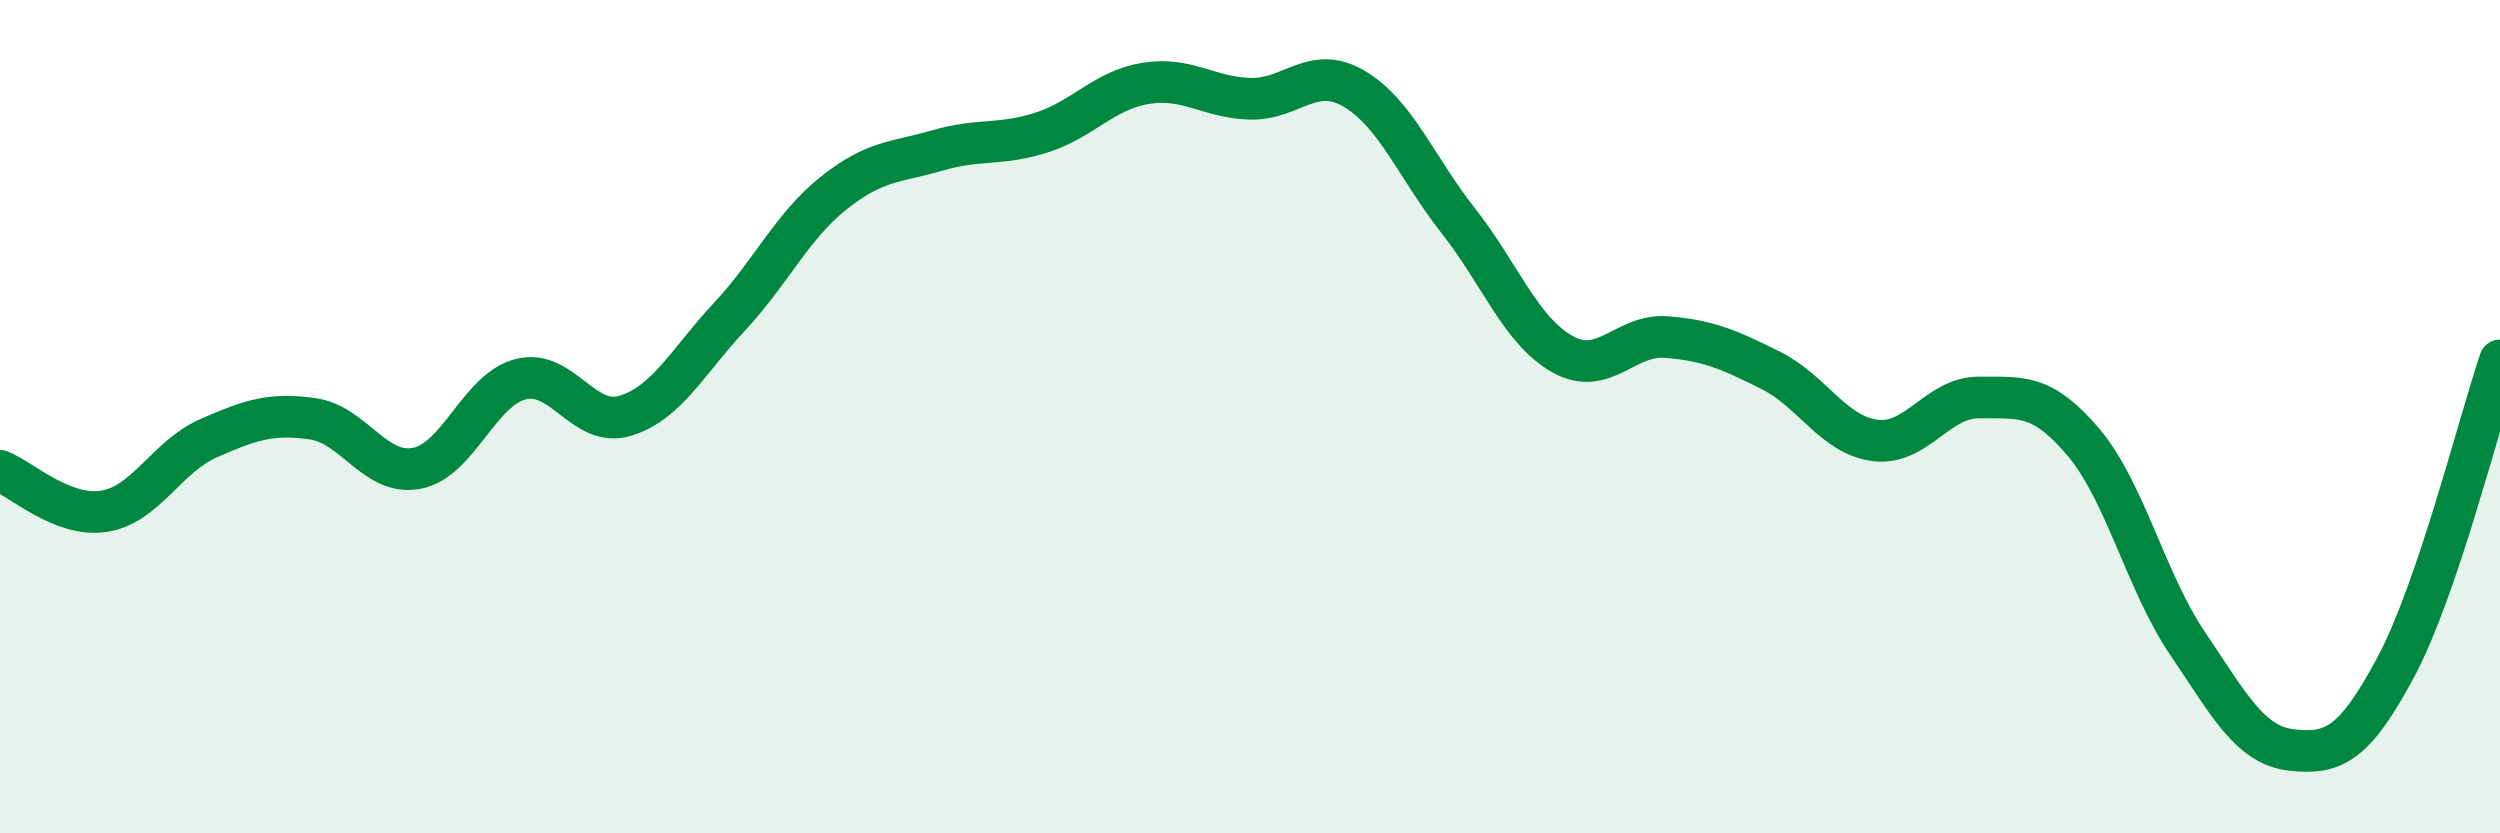
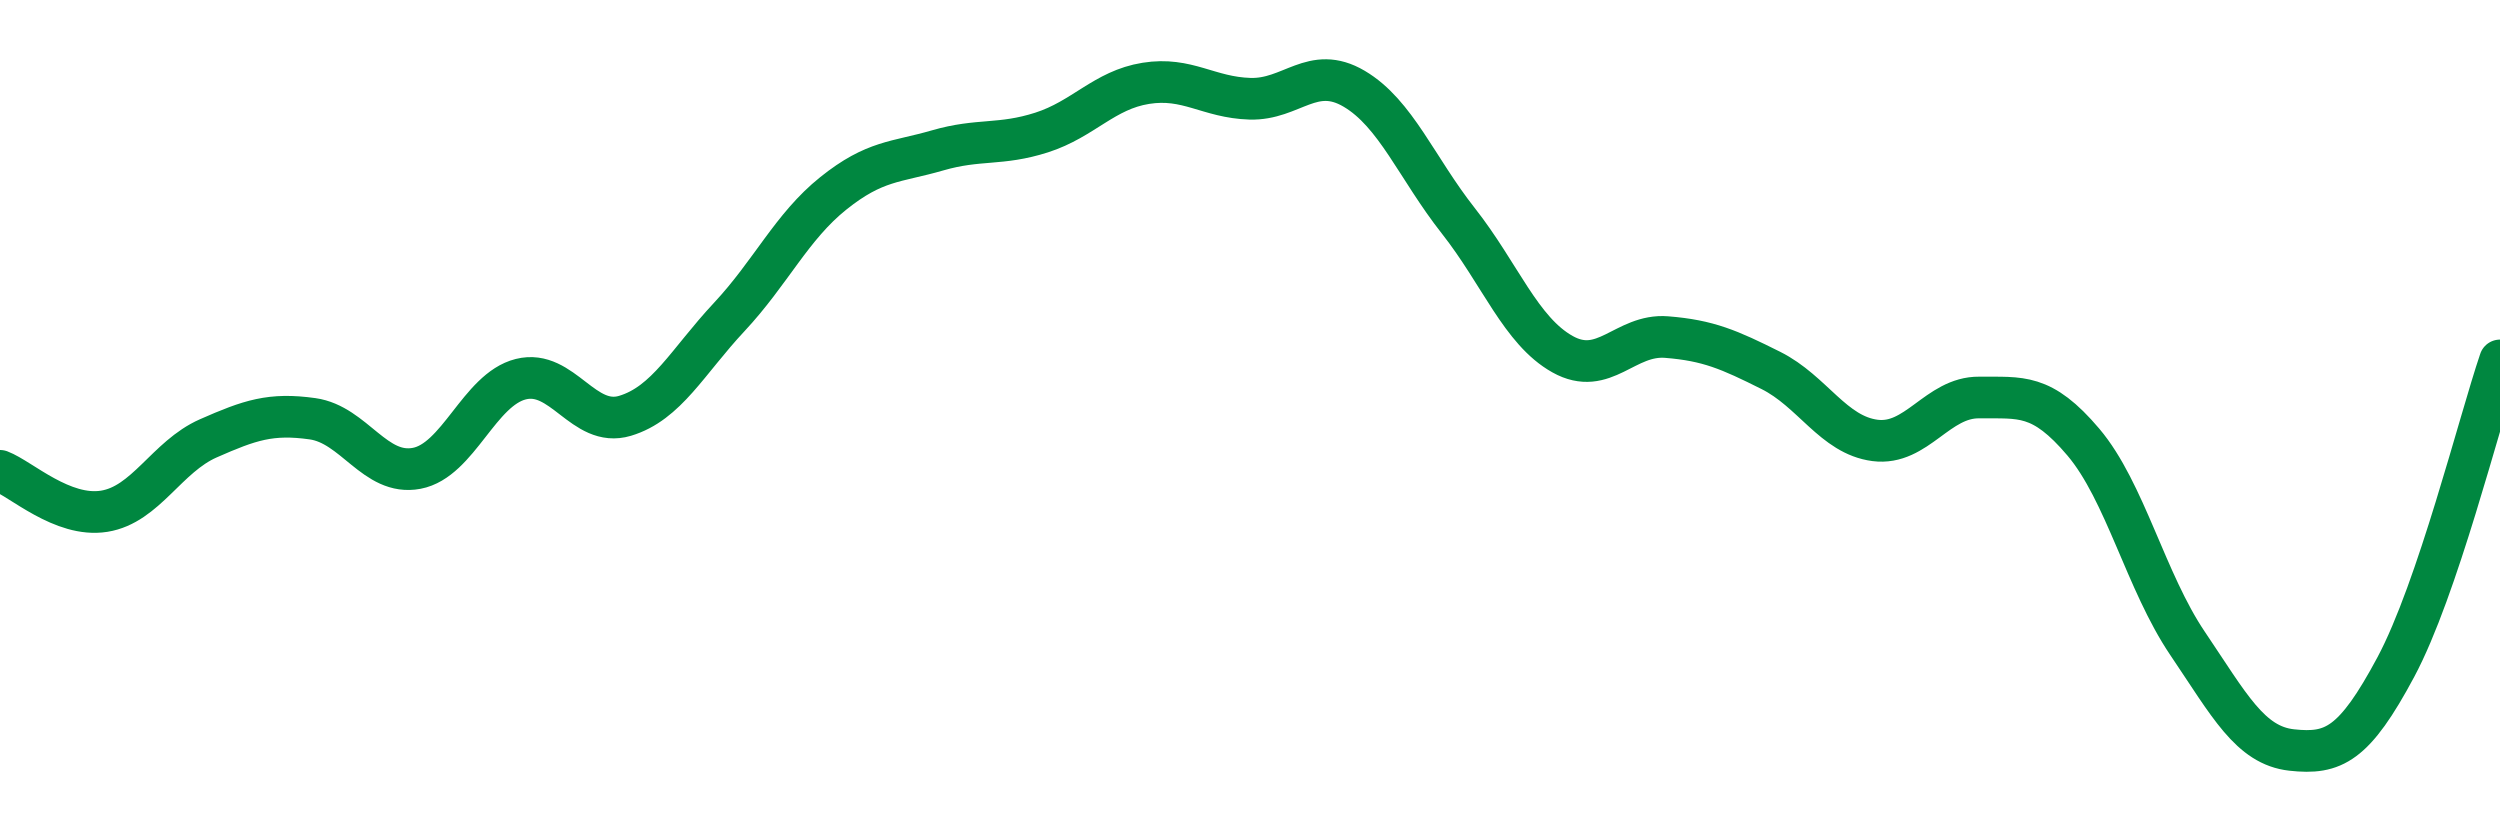
<svg xmlns="http://www.w3.org/2000/svg" width="60" height="20" viewBox="0 0 60 20">
-   <path d="M 0,11.3 C 0.5,11.49 1.5,12.43 2.5,12.27 C 3.5,12.11 4,10.96 5,10.52 C 6,10.08 6.5,9.91 7.5,10.05 C 8.5,10.19 9,11.43 10,11.24 C 11,11.05 11.5,9.35 12.5,9.1 C 13.5,8.85 14,10.28 15,9.98 C 16,9.68 16.5,8.68 17.5,7.61 C 18.5,6.54 19,5.44 20,4.64 C 21,3.84 21.5,3.9 22.5,3.61 C 23.5,3.32 24,3.5 25,3.18 C 26,2.86 26.5,2.16 27.5,2 C 28.5,1.84 29,2.34 30,2.37 C 31,2.4 31.5,1.54 32.5,2.13 C 33.5,2.72 34,4.03 35,5.3 C 36,6.57 36.5,7.94 37.5,8.5 C 38.5,9.06 39,8.01 40,8.09 C 41,8.17 41.5,8.39 42.5,8.89 C 43.5,9.39 44,10.44 45,10.57 C 46,10.7 46.5,9.53 47.5,9.54 C 48.5,9.55 49,9.43 50,10.61 C 51,11.79 51.5,13.96 52.5,15.44 C 53.5,16.92 54,17.89 55,18 C 56,18.11 56.5,17.88 57.5,16.01 C 58.5,14.14 59.5,10.12 60,8.65L60 20L0 20Z" fill="#008740" opacity="0.1" stroke-linecap="round" stroke-linejoin="round" />
  <path d="M 0,11.3 C 0.5,11.49 1.5,12.43 2.5,12.27 C 3.5,12.11 4,10.96 5,10.52 C 6,10.08 6.5,9.91 7.5,10.05 C 8.5,10.19 9,11.43 10,11.24 C 11,11.05 11.5,9.35 12.5,9.1 C 13.5,8.85 14,10.28 15,9.98 C 16,9.68 16.5,8.68 17.5,7.61 C 18.5,6.54 19,5.44 20,4.64 C 21,3.84 21.5,3.9 22.5,3.61 C 23.5,3.32 24,3.5 25,3.18 C 26,2.86 26.5,2.16 27.5,2 C 28.5,1.84 29,2.34 30,2.37 C 31,2.4 31.5,1.54 32.5,2.13 C 33.5,2.72 34,4.03 35,5.3 C 36,6.57 36.5,7.94 37.5,8.5 C 38.5,9.06 39,8.01 40,8.09 C 41,8.17 41.5,8.39 42.5,8.89 C 43.5,9.39 44,10.44 45,10.57 C 46,10.7 46.5,9.53 47.5,9.54 C 48.5,9.55 49,9.43 50,10.61 C 51,11.79 51.5,13.96 52.5,15.44 C 53.5,16.92 54,17.89 55,18 C 56,18.11 56.5,17.88 57.5,16.01 C 58.5,14.14 59.5,10.12 60,8.65" stroke="#008740" stroke-width="1" fill="none" stroke-linecap="round" stroke-linejoin="round" />
</svg>